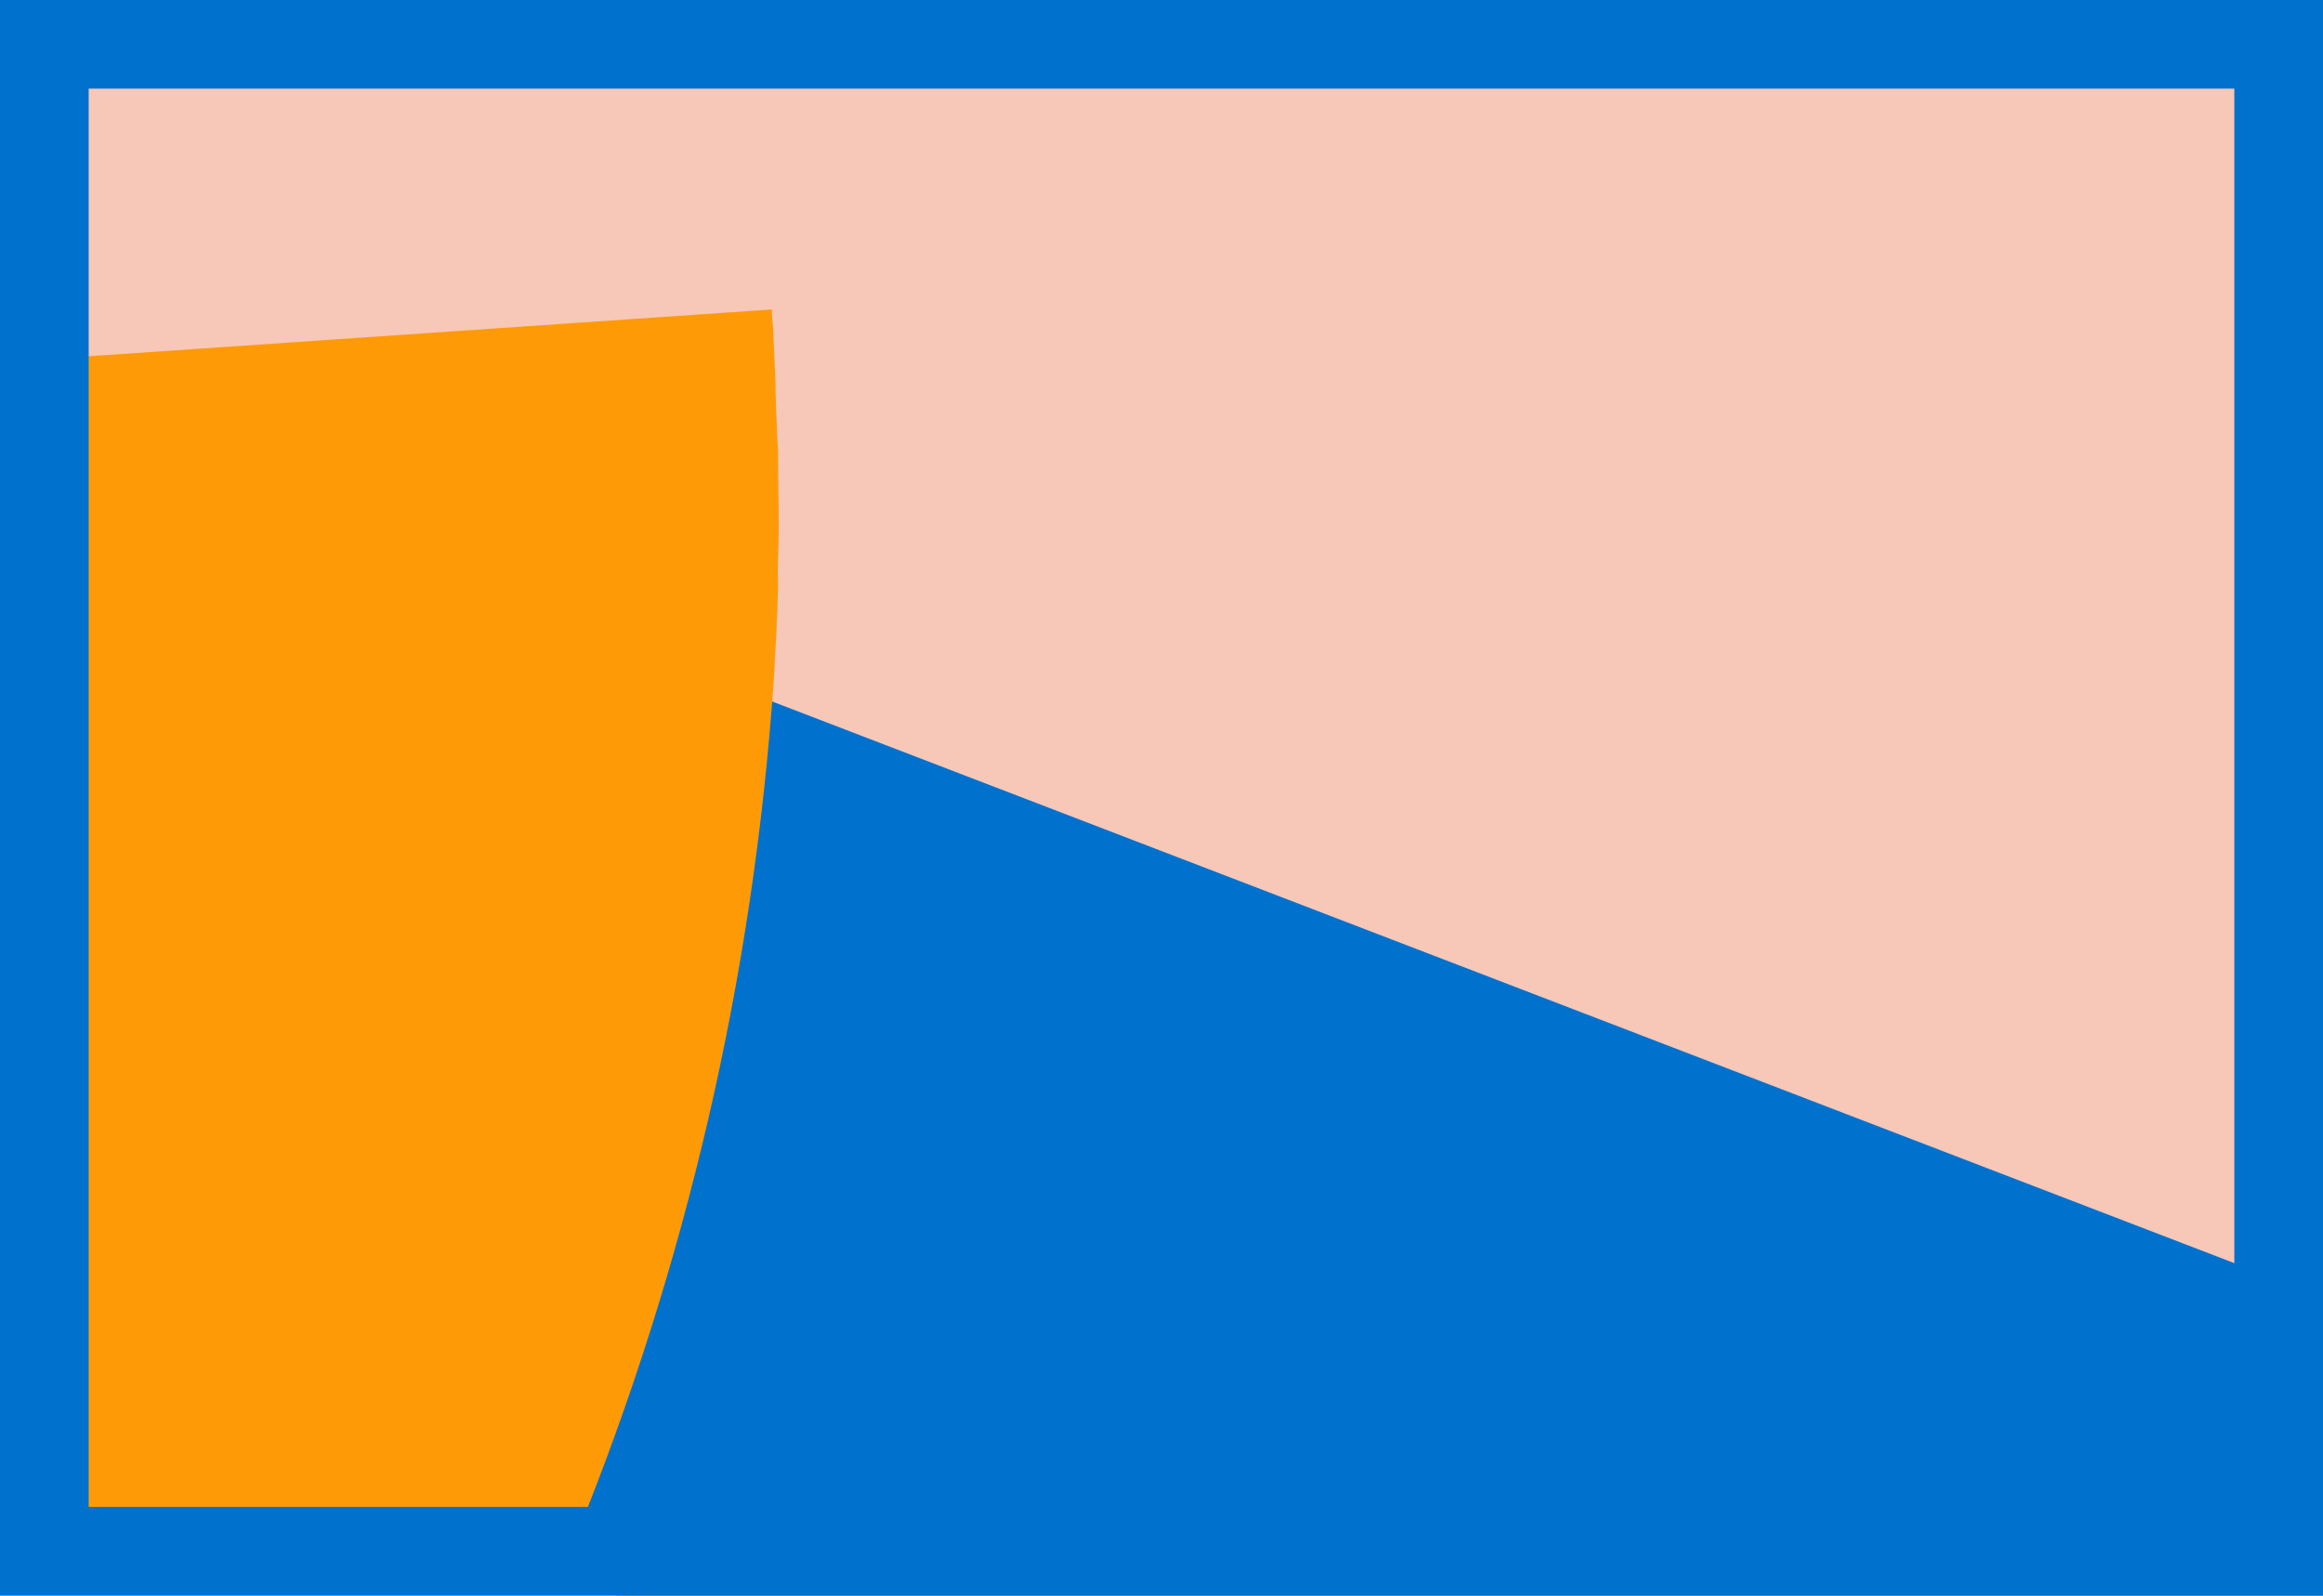
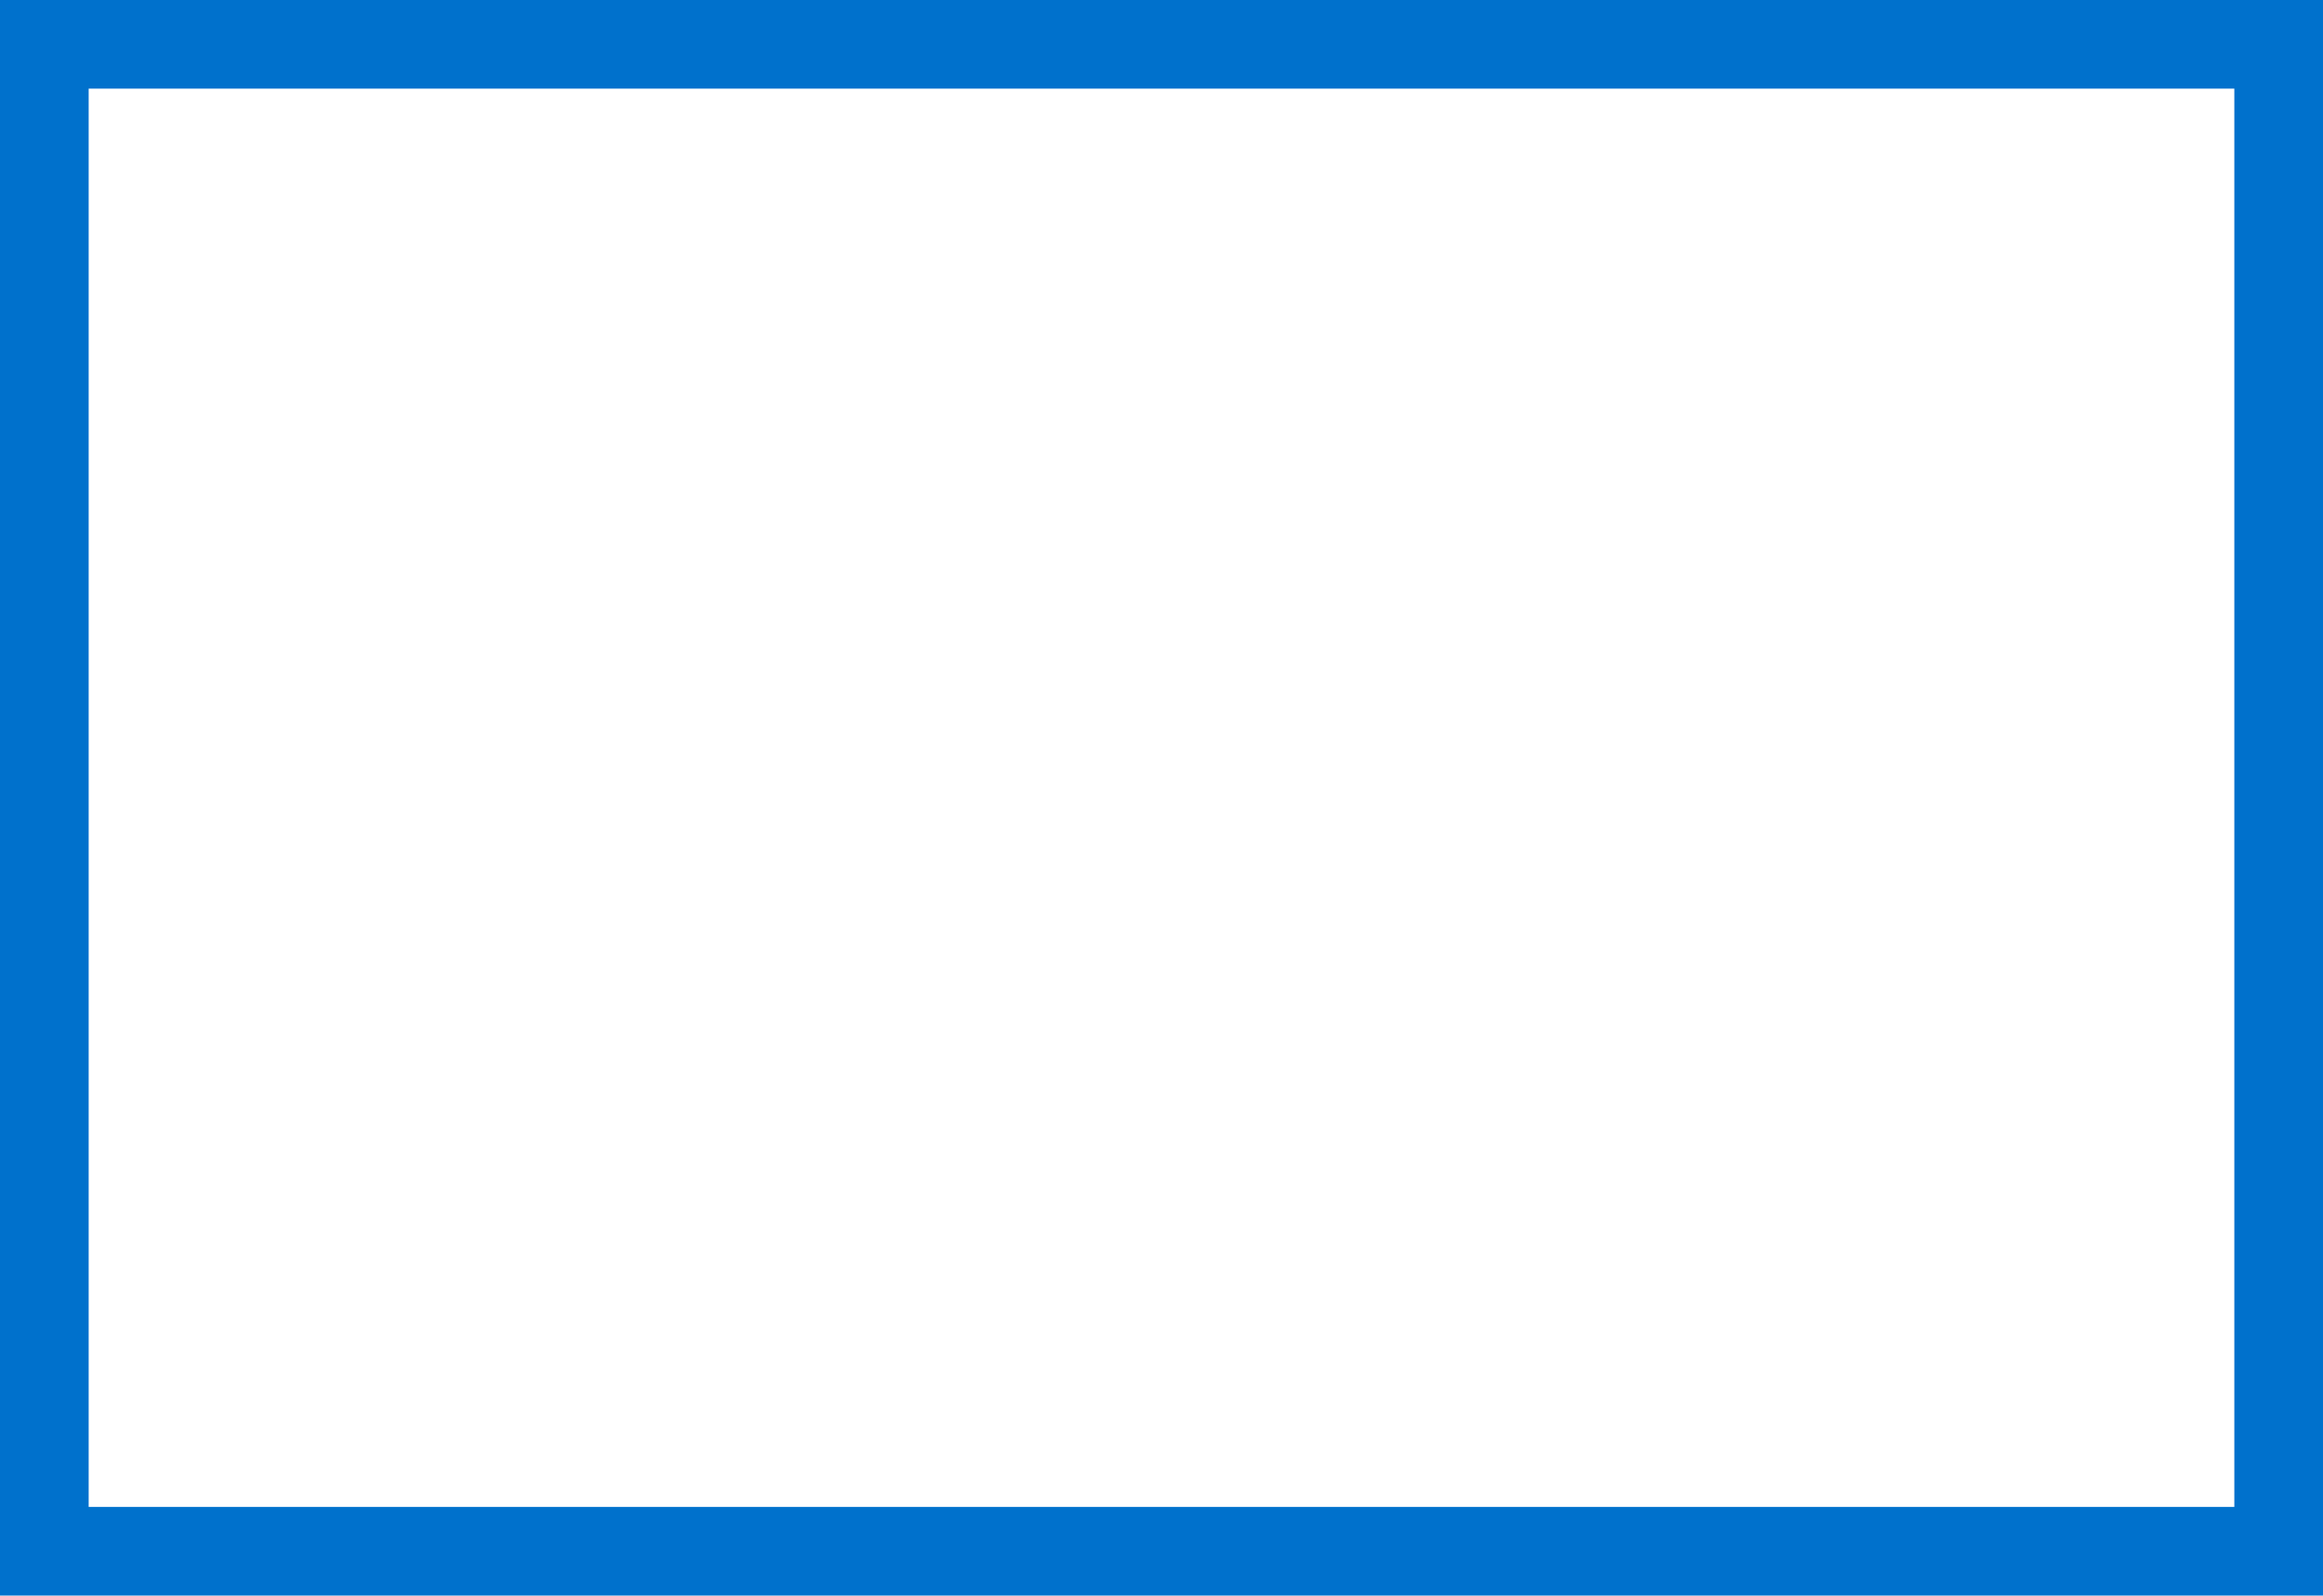
<svg xmlns="http://www.w3.org/2000/svg" width="262" height="180" viewBox="0 0 262 180" fill="none">
  <g clip-path="url(#clip0)">
-     <path d="M1.429 587.902L-66.929 325.202C-78.069 331.698 -89.639 337.459 -101.613 342.618C-109.175 345.877 -117.985 341.971 -120.877 334.193L-167.569 207.085C-189.027 218.113 -208.768 231.389 -226.746 246.492C-267.738 230.991 -311.208 224.546 -353.913 226.882C-355.943 227.038 -357.974 227.195 -360.004 227.351L-404.858 557.453C-412.224 612.125 -433.51 661.502 -464.53 702.629L-408.937 630.826L-360.171 680.309L-408.937 630.826L-216.819 382.515L-51.736 550.085C-12.991 589.316 13.098 636.327 26.683 685.996L23.834 675.182L65.641 703.581L235.135 818.757C242.027 823.346 251.401 821.491 255.67 814.392C294.368 751.134 307.882 678.782 298.474 609.927L1.429 587.902Z" fill="#FF9A07" />
-     <path d="M64.12 173.295L156.476 287.394L208.376 351.62C213.601 358.077 223.14 358.939 229.277 353.507C245.938 338.683 260.628 322.353 273.43 304.91C302.954 264.514 321.717 218.151 329.4 170.152L86.396 76.792C84.188 110.419 76.53 143.003 64.12 173.295Z" fill="#0071CC" />
    <path d="M327.977 -161.404L129.018 -237.848L-161.477 -349.455C-161.374 -349.615 -161.402 -349.747 -161.298 -349.906C-161.015 -350.517 -160.864 -351.099 -160.581 -351.71C-159.939 -353.222 -159.429 -354.706 -158.788 -356.218C-158.429 -357.12 -157.939 -358.05 -157.608 -359.083C-157.042 -360.304 -156.608 -361.497 -156.042 -362.718C-155.551 -363.648 -155.221 -364.681 -154.73 -365.611C-154.164 -366.832 -153.626 -368.184 -153.06 -369.405C-152.674 -370.175 -152.315 -371.077 -151.928 -371.847C-151.079 -373.679 -150.231 -375.51 -149.354 -377.21C-149.278 -377.501 -149.174 -377.661 -148.967 -377.98C-93.677 -488.104 20.593 -553.117 139.656 -548.982C147.974 -548.686 154.184 -541.476 153.597 -533.234L145.428 -435.74L154.932 -442.163L301.186 -540.528C308.046 -545.151 309.754 -554.594 304.896 -561.266C207.454 -692.171 24.319 -725.888 -113.678 -636.569C-116.878 -639.329 -120.21 -642.06 -123.674 -644.763C-126.819 -647.259 -129.935 -649.624 -133.184 -651.96L-305.442 -777.555L-556.813 -960.767C-557.67 -959.622 -558.527 -958.477 -559.357 -957.2C-559.875 -956.402 -560.421 -955.735 -560.967 -955.069C-593.529 -908.249 -611.502 -855.586 -615.613 -802.431C-615.737 -801.717 -615.7 -800.899 -615.824 -800.185C-615.911 -798.653 -615.998 -797.121 -616.113 -795.721C-616.192 -793.503 -616.402 -791.257 -616.453 -788.907C-617.541 -756.482 -613.694 -724.142 -605.004 -692.969C-604.976 -692.837 -604.948 -692.706 -604.92 -692.574C-604.369 -690.628 -603.789 -688.549 -603.106 -686.631C-602.751 -685.606 -602.555 -684.684 -602.2 -683.659C-601.816 -682.502 -601.405 -681.214 -601.021 -680.057C-600.338 -678.139 -599.627 -676.089 -599.076 -674.142C-599.02 -673.879 -598.964 -673.615 -598.776 -673.38C-595.661 -664.549 -592.179 -655.934 -588.302 -647.402C-566.808 -600.653 -533.491 -558.48 -488.889 -525.997L-219.306 -329.596C-224.731 -317.574 -230.897 -305.807 -237.702 -294.455L-92.123 -223.175C-138.631 -245.208 -191.287 -256.029 -246.353 -252.304L-578.597 -229.562L-686.277 -222.221L-712.299 -344.642C-712.167 -344.67 -712.035 -344.698 -711.772 -344.754C-711.114 -344.894 -710.588 -345.006 -709.929 -345.146C-708.35 -345.482 -706.77 -345.817 -705.031 -346.049C-703.978 -346.273 -703.056 -346.469 -701.975 -346.561C-700.659 -346.841 -699.446 -346.961 -698.13 -347.241C-697.077 -347.465 -695.996 -347.557 -695.074 -347.753C-693.73 -347.901 -692.414 -348.181 -690.938 -348.357C-690.016 -348.553 -689.198 -348.589 -688.277 -348.785C-686.274 -349.073 -684.272 -349.361 -682.373 -349.49C-682.11 -349.546 -681.847 -349.602 -681.555 -349.526C-676.441 -350.063 -671.459 -350.571 -666.42 -350.817C-690.8 -363.245 -717.149 -372.641 -745.328 -378.346L-1071.58 -445.206L-1223.64 -476.447L-1170.11 -728.183C-1171.54 -728.429 -1172.97 -728.676 -1174.29 -729.082C-1175.17 -729.309 -1176.01 -729.405 -1176.89 -729.632C-1232.81 -740.308 -1288.26 -735.127 -1338.54 -717.285C-1339.3 -716.986 -1339.93 -716.714 -1340.72 -716.547C-1342.11 -715.975 -1343.53 -715.536 -1344.92 -714.965C-1347.08 -714.094 -1349.13 -713.384 -1351.28 -712.513C-1381.3 -700.353 -1409.24 -683.546 -1434.14 -662.843C-1434.24 -662.684 -1434.38 -662.656 -1434.48 -662.496C-1436.13 -661.183 -1437.61 -659.766 -1439.26 -658.453C-1440.07 -657.731 -1440.78 -657.168 -1441.59 -656.446C-1442.5 -655.564 -1443.44 -654.813 -1444.49 -653.903C-1445.97 -652.486 -1447.46 -651.069 -1449.08 -649.625C-1449.31 -649.437 -1449.42 -649.277 -1449.65 -649.09C-1456.41 -642.7 -1462.96 -635.944 -1469.02 -628.876C-1503.03 -590.142 -1527.84 -542.491 -1539.23 -488.615L-1608.52 -162.811L-1621.19 -103.297L-1440.06 -62.826L-1590.02 209.682C-1590.18 209.579 -1590.34 209.475 -1590.47 209.503C-1591.08 209.22 -1591.56 208.909 -1592.17 208.626C-1593.58 207.825 -1594.99 207.024 -1596.4 206.222C-1597.33 205.732 -1598.13 205.214 -1599.06 204.723C-1600.17 203.998 -1601.26 203.404 -1602.38 202.678C-1603.31 202.188 -1604.14 201.538 -1605.07 201.048C-1606.18 200.322 -1607.43 199.625 -1608.55 198.899C-1609.35 198.381 -1610.12 197.994 -1610.78 197.448C-1612.41 196.28 -1614.14 195.271 -1615.76 194.103C-1615.92 193.999 -1616.24 193.792 -1616.4 193.688C-1634.6 181.185 -1651.24 166.975 -1665.97 151.394C-1736.27 267.321 -1724.53 420.294 -1627.54 524.466L-1482.36 680.583L-1459.37 705.275C-1459.49 704.063 -1459.63 702.718 -1459.75 701.505C-1459.85 700.424 -1459.91 699.475 -1460 698.394C-1460.15 697.05 -1460.17 695.677 -1460.34 694.201C-1460.41 693.252 -1460.44 692.434 -1460.51 691.485C-1460.66 689.454 -1460.79 687.555 -1460.82 685.497C-1460.87 685.234 -1460.8 684.942 -1460.85 684.679C-1464.32 603.004 -1435.42 526.006 -1384.68 467.617L-1379.98 443.779C-1389.79 405.414 -1392.41 365.247 -1387.31 325.779L-1459.7 248.021C-1418.57 250.561 -1377.52 244.999 -1338.93 231.707L-1313.26 99.398C-1322.44 150.055 -1319.15 203.701 -1301.05 255.85L-1192.45 570.669C-1193.31 571.128 -1194.15 571.718 -1194.89 572.15L-1182.2 600.133L-1157.09 672.944L-1458.06 715.316C-1457.88 716.792 -1457.6 718.108 -1457.42 719.584C-1457.23 720.505 -1457.19 721.323 -1457 722.245C-1447.79 778.486 -1423.91 828.718 -1389.87 869.773C-1389.33 870.347 -1388.93 870.95 -1388.39 871.524C-1387.46 872.7 -1386.52 873.877 -1385.45 875.025C-1383.98 876.776 -1382.53 878.395 -1380.93 880.118C-1359.18 904.112 -1333.88 924.738 -1305.81 940.923C-1305.66 941.027 -1305.52 940.999 -1305.36 941.103C-1303.5 942.083 -1301.75 943.224 -1299.89 944.204C-1298.96 944.694 -1298.16 945.213 -1297.23 945.703C-1296.14 946.297 -1295.05 946.891 -1293.83 947.457C-1291.97 948.437 -1290.14 949.286 -1288.28 950.267C-1287.99 950.343 -1287.83 950.446 -1287.51 950.654C-1279.2 954.803 -1270.55 958.605 -1261.85 961.984C-1213.88 980.543 -1160.53 987.502 -1105.91 979.744L-776.174 932.908C-752.239 998.262 -749.982 1071.66 -774.423 1141.8C-777.153 1149.67 -785.976 1153.47 -793.64 1150.42L-825.229 1137.74L-825.413 1164.06C-824.041 1164.04 -822.537 1164 -821.137 1164.11C-820.319 1164.07 -819.342 1164.14 -818.524 1164.11C-761.601 1163.29 -708.346 1147.15 -662.62 1119.55C-662.018 1119.14 -661.284 1118.71 -660.682 1118.31C-659.346 1117.48 -658.114 1116.8 -656.778 1115.97C-654.839 1114.73 -653.033 1113.52 -651.094 1112.28C-624.098 1094.3 -600.028 1072.26 -579.928 1047.08C-583.856 1051.9 -587.811 1056.59 -591.926 1061.18L-592.002 1061.47L-614.84 1236.24C-615.85 1244.44 -609.978 1251.99 -601.708 1252.71C-472.167 1263.43 -352.98 1192.42 -297.707 1080.92C-337.517 1078.1 -376.892 1067.62 -413.35 1049.5C-420.732 1045.84 -423.508 1036.67 -419.558 1029.36L-275.209 770.566L-56.818 992.156C-55.801 991.115 -54.784 990.073 -53.767 989.031C-53.089 988.337 -52.515 987.802 -51.837 987.108C-12.105 946.193 14.069 897.153 26.853 845.319C26.976 844.605 27.231 843.863 27.354 843.149C27.733 841.692 28.111 840.236 28.358 838.808C28.86 836.637 29.333 834.335 29.835 832.165C36.289 800.388 37.611 767.774 34.083 735.642C34.056 735.51 34.028 735.379 33.999 735.247C33.711 733.245 33.527 731.082 33.239 729.08C33.175 728.131 32.951 727.077 32.887 726.128C32.766 724.915 32.487 723.599 32.367 722.386C32.078 720.384 31.631 718.278 31.343 716.275C31.287 716.012 31.231 715.748 31.175 715.485C29.508 706.346 27.417 697.16 24.96 688.189C11.376 638.52 -14.714 591.509 -53.458 552.278L-218.861 384.501L-410.978 632.812L-362.212 682.295L-275.237 770.434L-451.385 865.385C-457.18 868.543 -463.926 867.225 -468.384 863.082L-552.858 1006.79C-527.293 962.006 -512.526 910.438 -512.162 855.19L-511.391 752.664C-531.713 770.329 -554.051 784.983 -577.587 796.59C-543.215 779.653 -512.243 756.422 -486.321 728.211C-485.878 727.704 -485.435 727.198 -484.993 726.691C-484.757 726.503 -484.654 726.344 -484.418 726.156C-478.194 719.192 -472.157 711.993 -466.571 704.614C-435.552 663.488 -414.397 614.139 -406.9 559.439L-362.046 229.337L-361.39 224.657L-339.81 65.977L-338.043 65.877L-234.423 58.849L-224.929 58.206L85.478 36.942C85.506 37.073 85.534 37.205 85.458 37.496C85.466 38.182 85.578 38.709 85.587 39.395C85.659 41.031 85.732 42.666 85.804 44.302C85.896 45.383 85.829 46.36 85.893 47.31C85.91 48.682 86.03 49.895 86.018 51.135C86.111 52.217 86.043 53.194 86.135 54.275C86.152 55.647 86.168 57.02 86.185 58.392C86.249 59.341 86.154 60.187 86.218 61.136C86.215 63.063 86.108 65.15 86.105 67.077C86.161 67.34 86.085 67.631 86.141 67.894C86.079 71.485 85.885 75.103 85.663 78.59L328.666 171.95L493.18 235.216C500.948 238.105 509.611 234.2 512.209 226.356C563.666 69.718 483.661 -101.49 327.977 -161.404ZM-576.009 1041.56C-577.309 1043.22 -578.609 1044.87 -579.909 1046.52C-578.609 1044.87 -577.309 1043.22 -576.009 1041.56ZM-567.936 1030.36C-568.039 1030.51 -568.247 1030.83 -568.35 1030.99C-568.247 1030.83 -568.011 1030.65 -567.936 1030.36ZM-571.93 1036.16C-572.684 1037.14 -573.41 1038.26 -574.163 1039.25C-573.438 1038.13 -572.684 1037.14 -571.93 1036.16ZM-1112.62 -138.615C-1113.39 -138.316 -1114.28 -137.988 -1115.04 -137.689C-1114.28 -137.988 -1113.39 -138.316 -1112.62 -138.615ZM-861.801 -266.086C-862.375 -265.551 -862.818 -265.045 -863.392 -264.51C-862.818 -265.045 -862.375 -265.551 -861.801 -266.086ZM-1247.26 -43.821C-1247.67 -43.183 -1248.24 -42.648 -1248.66 -42.009C-1248.24 -42.648 -1247.67 -43.183 -1247.26 -43.821ZM-1251.49 -38.518C-1252.9 -36.706 -1254.3 -34.894 -1255.57 -33.11C-1254.3 -34.894 -1252.9 -36.706 -1251.49 -38.518ZM-1108.52 -140.037C-1108.39 -140.065 -1108.26 -140.093 -1108 -140.149C-1107.37 -140.421 -1106.84 -140.533 -1106.21 -140.804C-1104.66 -141.271 -1103.13 -141.87 -1101.58 -142.338C-1100.56 -142.693 -1099.64 -142.889 -1098.61 -143.245C-1097.32 -143.656 -1096.17 -144.04 -1094.85 -144.319C-1093.82 -144.675 -1092.77 -144.899 -1091.88 -145.226C-1090.59 -145.638 -1089.27 -145.917 -1087.85 -146.357C-1086.93 -146.553 -1086.17 -146.852 -1085.25 -147.048C-1083.3 -147.599 -1081.33 -148.019 -1079.51 -148.542C-1079.25 -148.598 -1078.99 -148.654 -1078.72 -148.71C-958.892 -177.208 -835.555 -131.606 -762.105 -37.84C-757.012 -31.355 -758.428 -21.836 -765.26 -17.082L-935.322 103.266L-925.361 150.128L-807.288 144.43C-798.847 144.012 -791.743 150.895 -791.983 159.476C-793.685 228.491 -828.748 293.316 -886.609 332.443L-882.831 350.214C-899.161 357.537 -916.22 363.365 -933.72 367.772C-935.01 363.644 -936.272 359.647 -937.694 355.547L-1108.52 -140.037ZM-935.028 -159.442C-935.104 -159.15 -935.208 -158.991 -935.283 -158.699C-935.339 -158.963 -935.104 -159.15 -935.028 -159.442ZM-898.135 436.154C-905.883 432.711 -909.11 423.353 -905.056 415.887C-863.751 339.004 -778.009 291.887 -686.349 304.323L-715.323 517.544L-898.135 436.154ZM-609.333 139.776L-635.018 18.935C-599.407 43.422 -558.474 60.587 -514.536 68.584C-550.329 85.96 -582.609 110.156 -609.333 139.776ZM-1020.58 578.576C-1022.18 570.386 -1016.55 562.585 -1008.41 561.405C-1008.41 561.405 -800.394 528.334 -801.215 530.297L-715.482 517.44L-757.405 825.731C-757.537 825.759 -757.696 825.655 -757.828 825.683C-758.41 825.532 -759.097 825.54 -759.679 825.389C-761.239 825.17 -762.931 824.979 -764.518 824.629C-765.524 824.43 -766.529 824.231 -767.507 824.164C-768.803 823.889 -770.072 823.746 -771.369 823.471C-772.374 823.272 -773.379 823.073 -774.516 822.902C-775.813 822.627 -777.241 822.38 -778.538 822.106C-779.412 821.879 -780.257 821.783 -781.131 821.556C-783.142 821.158 -785.021 820.732 -786.928 820.174C-787.219 820.099 -787.511 820.023 -787.67 819.919C-907.605 791.617 -997.133 695.353 -1020.58 578.576ZM-750.32 826.702C-751.165 826.606 -752.011 826.511 -752.989 826.443C-752.011 826.511 -751.165 826.606 -750.32 826.702ZM-50.448 -199.288C-52.204 -200.428 -53.96 -201.569 -55.716 -202.709C-53.988 -201.7 -52.232 -200.56 -50.448 -199.288ZM-162.96 -345.425C-163.318 -344.524 -163.573 -343.782 -163.932 -342.88C-163.573 -343.782 -163.187 -344.552 -162.96 -345.425ZM-58.27 -204.367C-59.387 -205.093 -60.345 -205.715 -61.462 -206.44C-60.373 -205.847 -59.387 -205.093 -58.27 -204.367ZM-66.833 -209.702C-66.992 -209.805 -67.312 -210.012 -67.471 -210.116C-67.284 -209.881 -66.992 -209.805 -66.833 -209.702ZM-719.116 -343.055C-718.194 -343.251 -717.405 -343.419 -716.483 -343.615C-717.433 -343.551 -718.222 -343.383 -719.116 -343.055ZM-1581.23 -204.658C-1587.19 -210.684 -1586.81 -220.534 -1580.28 -226.049C-1514.08 -282.909 -1417.11 -295.954 -1336.09 -251.399L-1439.93 -62.854L-1581.23 -204.658ZM-1583.83 212.907C-1584.6 212.521 -1585.4 212.002 -1586.17 211.616C-1585.51 212.162 -1584.6 212.521 -1583.83 212.907ZM-1306.9 71.08C-1306.97 71.371 -1307.07 71.531 -1307.15 71.822C-1307.07 71.531 -1307 71.239 -1306.9 71.08ZM-583.833 799.569C-581.839 798.595 -579.713 797.592 -577.719 796.618C-579.713 797.592 -581.839 798.595 -583.833 799.569ZM-589.976 802.388C-589.214 802.088 -588.584 801.817 -587.85 801.386C-588.584 801.817 -589.345 802.116 -589.976 802.388ZM84.681 29.957C84.745 30.906 84.781 31.724 84.846 32.673C84.781 31.724 84.745 30.906 84.681 29.957ZM-50.129 -199.081C-22.799 -180.538 0.803 -158.176 20.322 -133.019C0.456 -158.515 -23.409 -180.821 -50.129 -199.081ZM20.322 -133.019C21.663 -131.241 23.136 -129.49 24.505 -127.58C23.163 -129.358 21.794 -131.269 20.322 -133.019ZM27.083 -123.863C27.486 -123.261 28.021 -122.686 28.424 -122.084C28.021 -122.686 27.618 -123.289 27.083 -123.863Z" fill="#F7C7B7" />
-     <path d="M-226.745 246.492C-208.796 231.258 -189.054 217.981 -167.568 207.085L-120.877 334.193C-117.985 341.971 -109.175 345.877 -101.613 342.618C-89.611 337.591 -78.068 331.698 -66.929 325.203C-43.286 311.509 -21.687 294.674 -2.65 275.493L157.39 287.291L65.034 173.191C77.312 142.927 84.97 110.343 87.282 76.557C87.476 72.939 87.698 69.452 87.76 65.861C87.704 65.598 87.78 65.307 87.724 65.044C87.727 63.117 87.834 61.03 87.837 59.103C87.773 58.154 87.868 57.308 87.804 56.359C87.787 54.986 87.771 53.614 87.754 52.242C87.794 51.133 87.73 50.183 87.637 49.102C87.649 47.862 87.501 46.517 87.512 45.277C87.448 44.327 87.487 43.218 87.423 42.269C87.351 40.633 87.278 38.998 87.206 37.362C87.197 36.676 87.085 36.149 87.077 35.463C87.049 35.331 87.021 35.2 87.097 34.909L-223.31 56.173L-232.804 56.816L-336.424 63.844L-338.191 63.944L-359.771 222.624C-357.959 224.027 -356.119 225.563 -354.308 226.966C-311.077 224.519 -267.766 230.86 -226.745 246.492Z" fill="#FF9A07" />
  </g>
  <path d="M0 0V-10H-10V0H0ZM262 0H272V-10H262V0ZM262 180V190H272V180H262ZM0 180H-10V190H0V180ZM0 10H262V-10H0V10ZM252 0V180H272V0H252ZM262 170H0V190H262V170ZM10 180V0H-10V180H10Z" fill="#0071CC" />
  <defs>
    <clipPath id="clip0">
-       <path d="M0 0H262V180H0V0Z" fill="white" />
-     </clipPath>
+       </clipPath>
  </defs>
</svg>